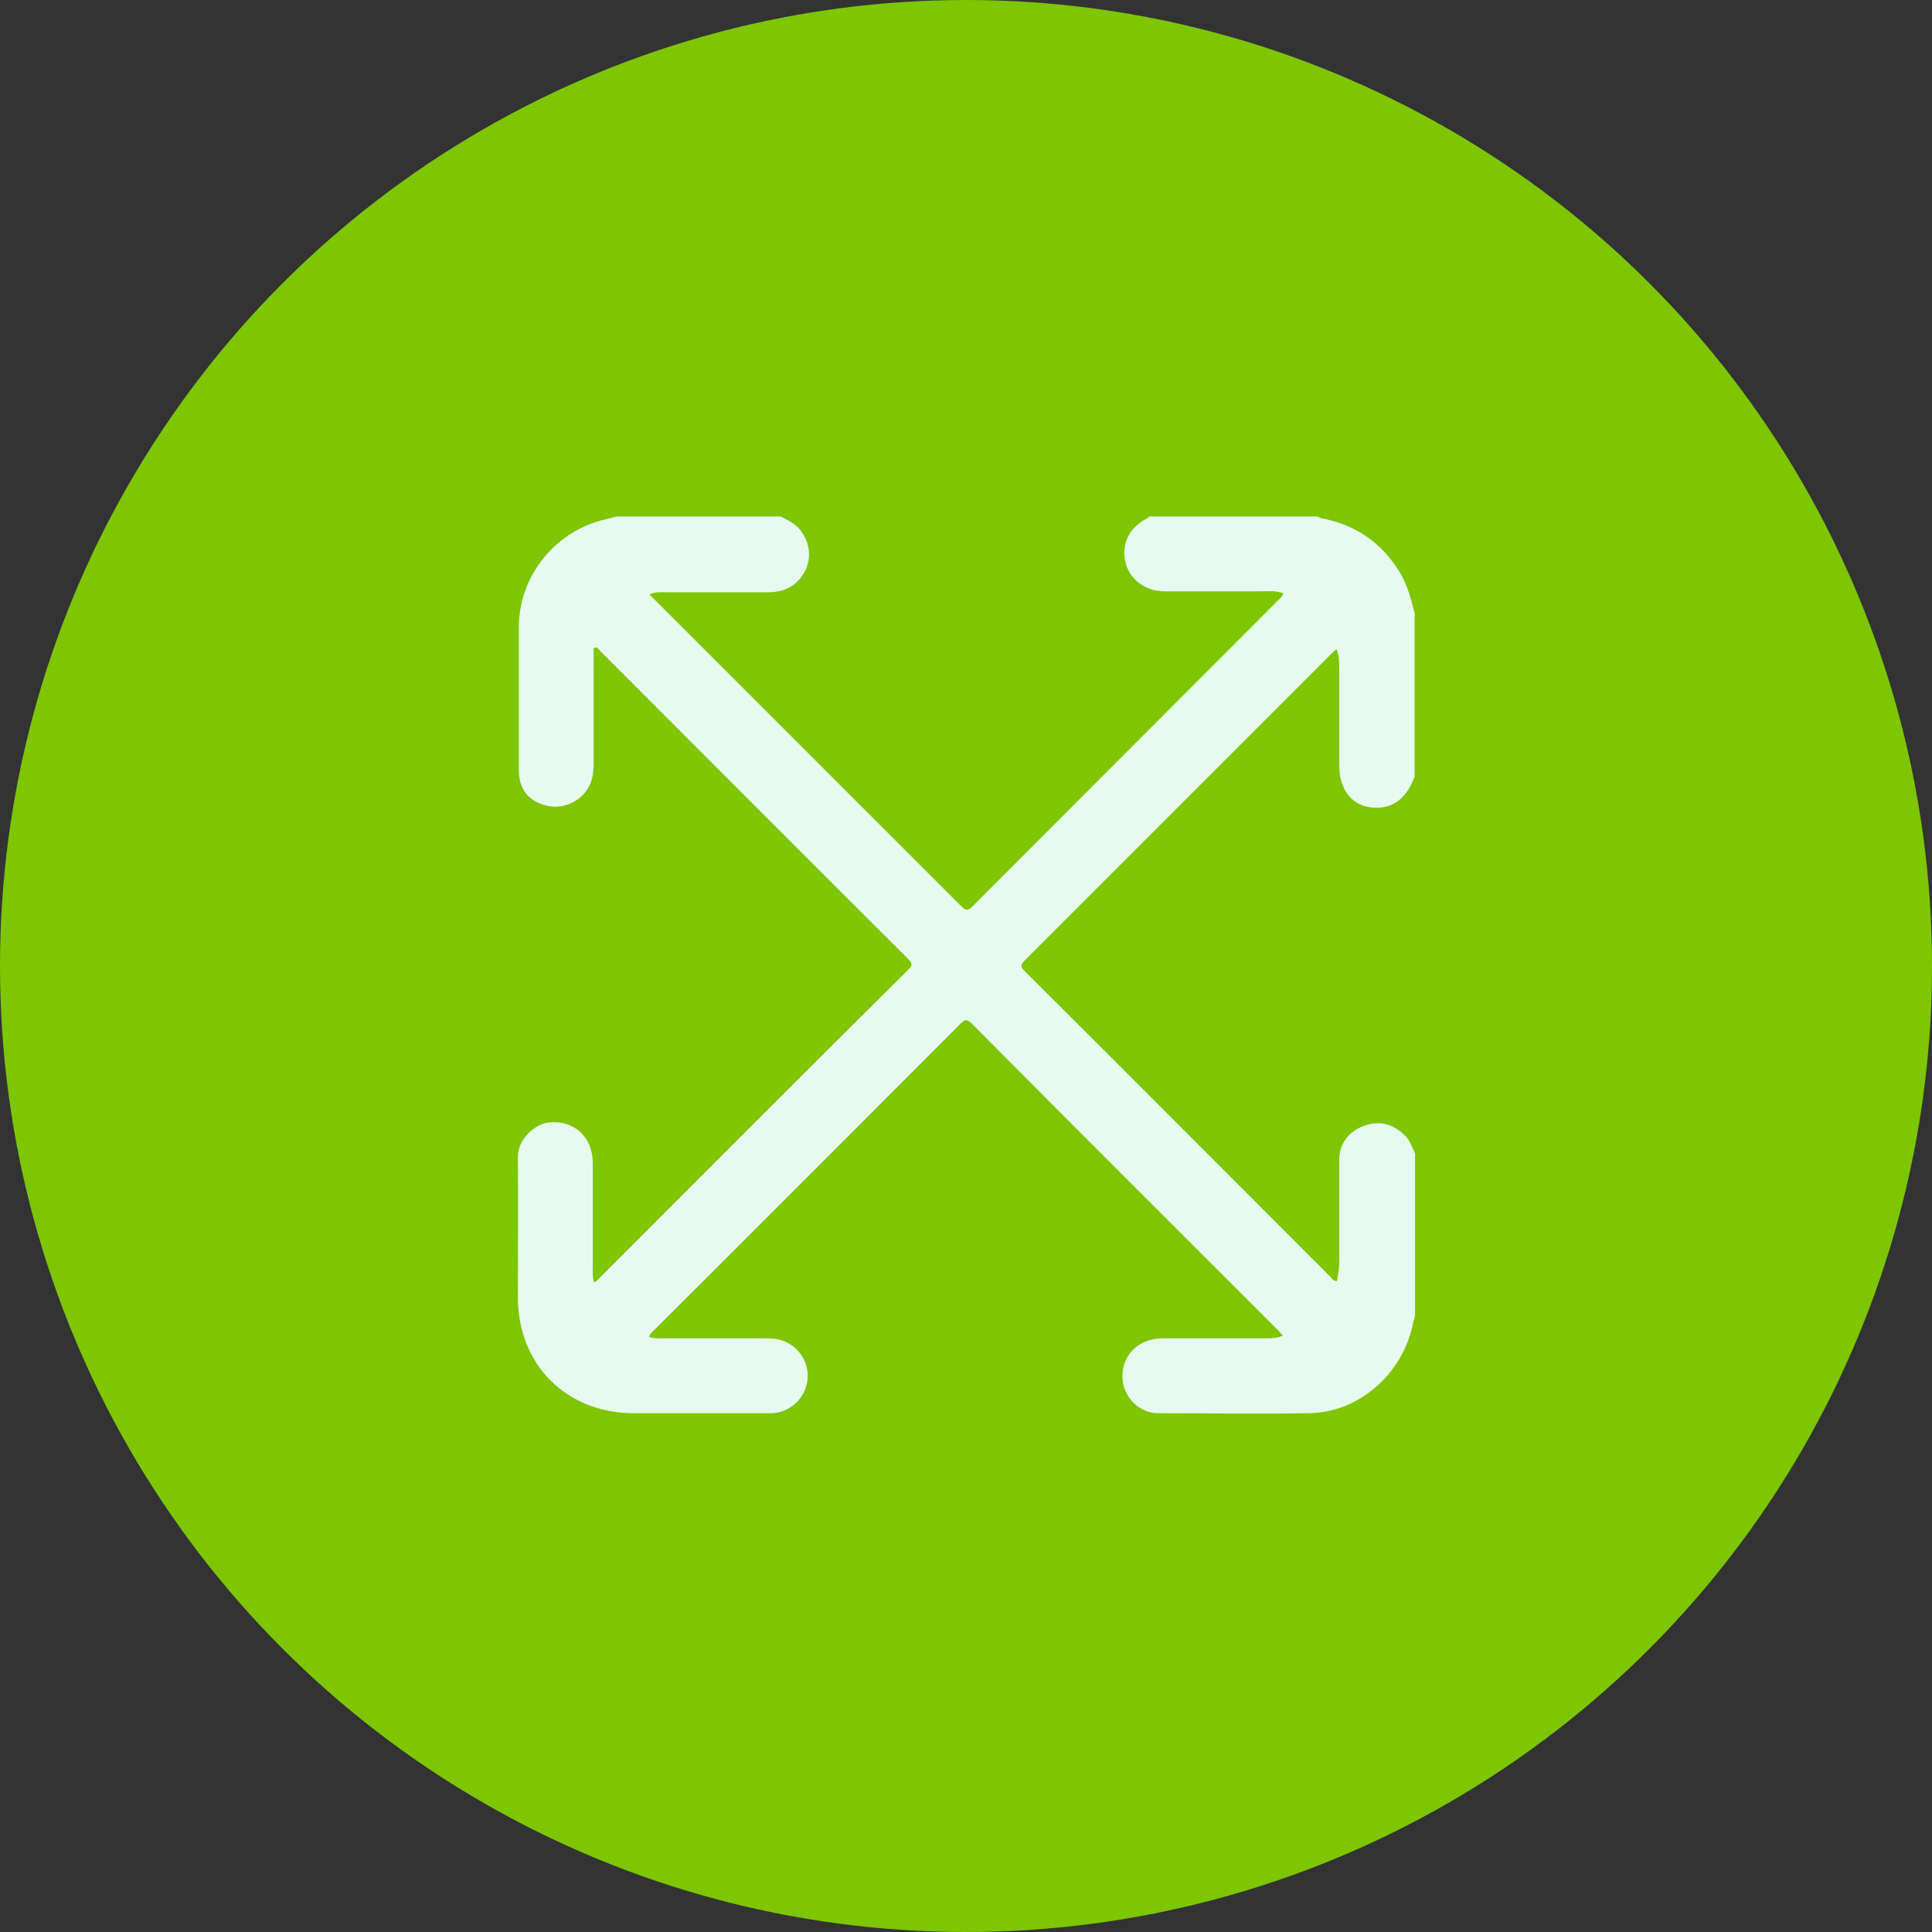
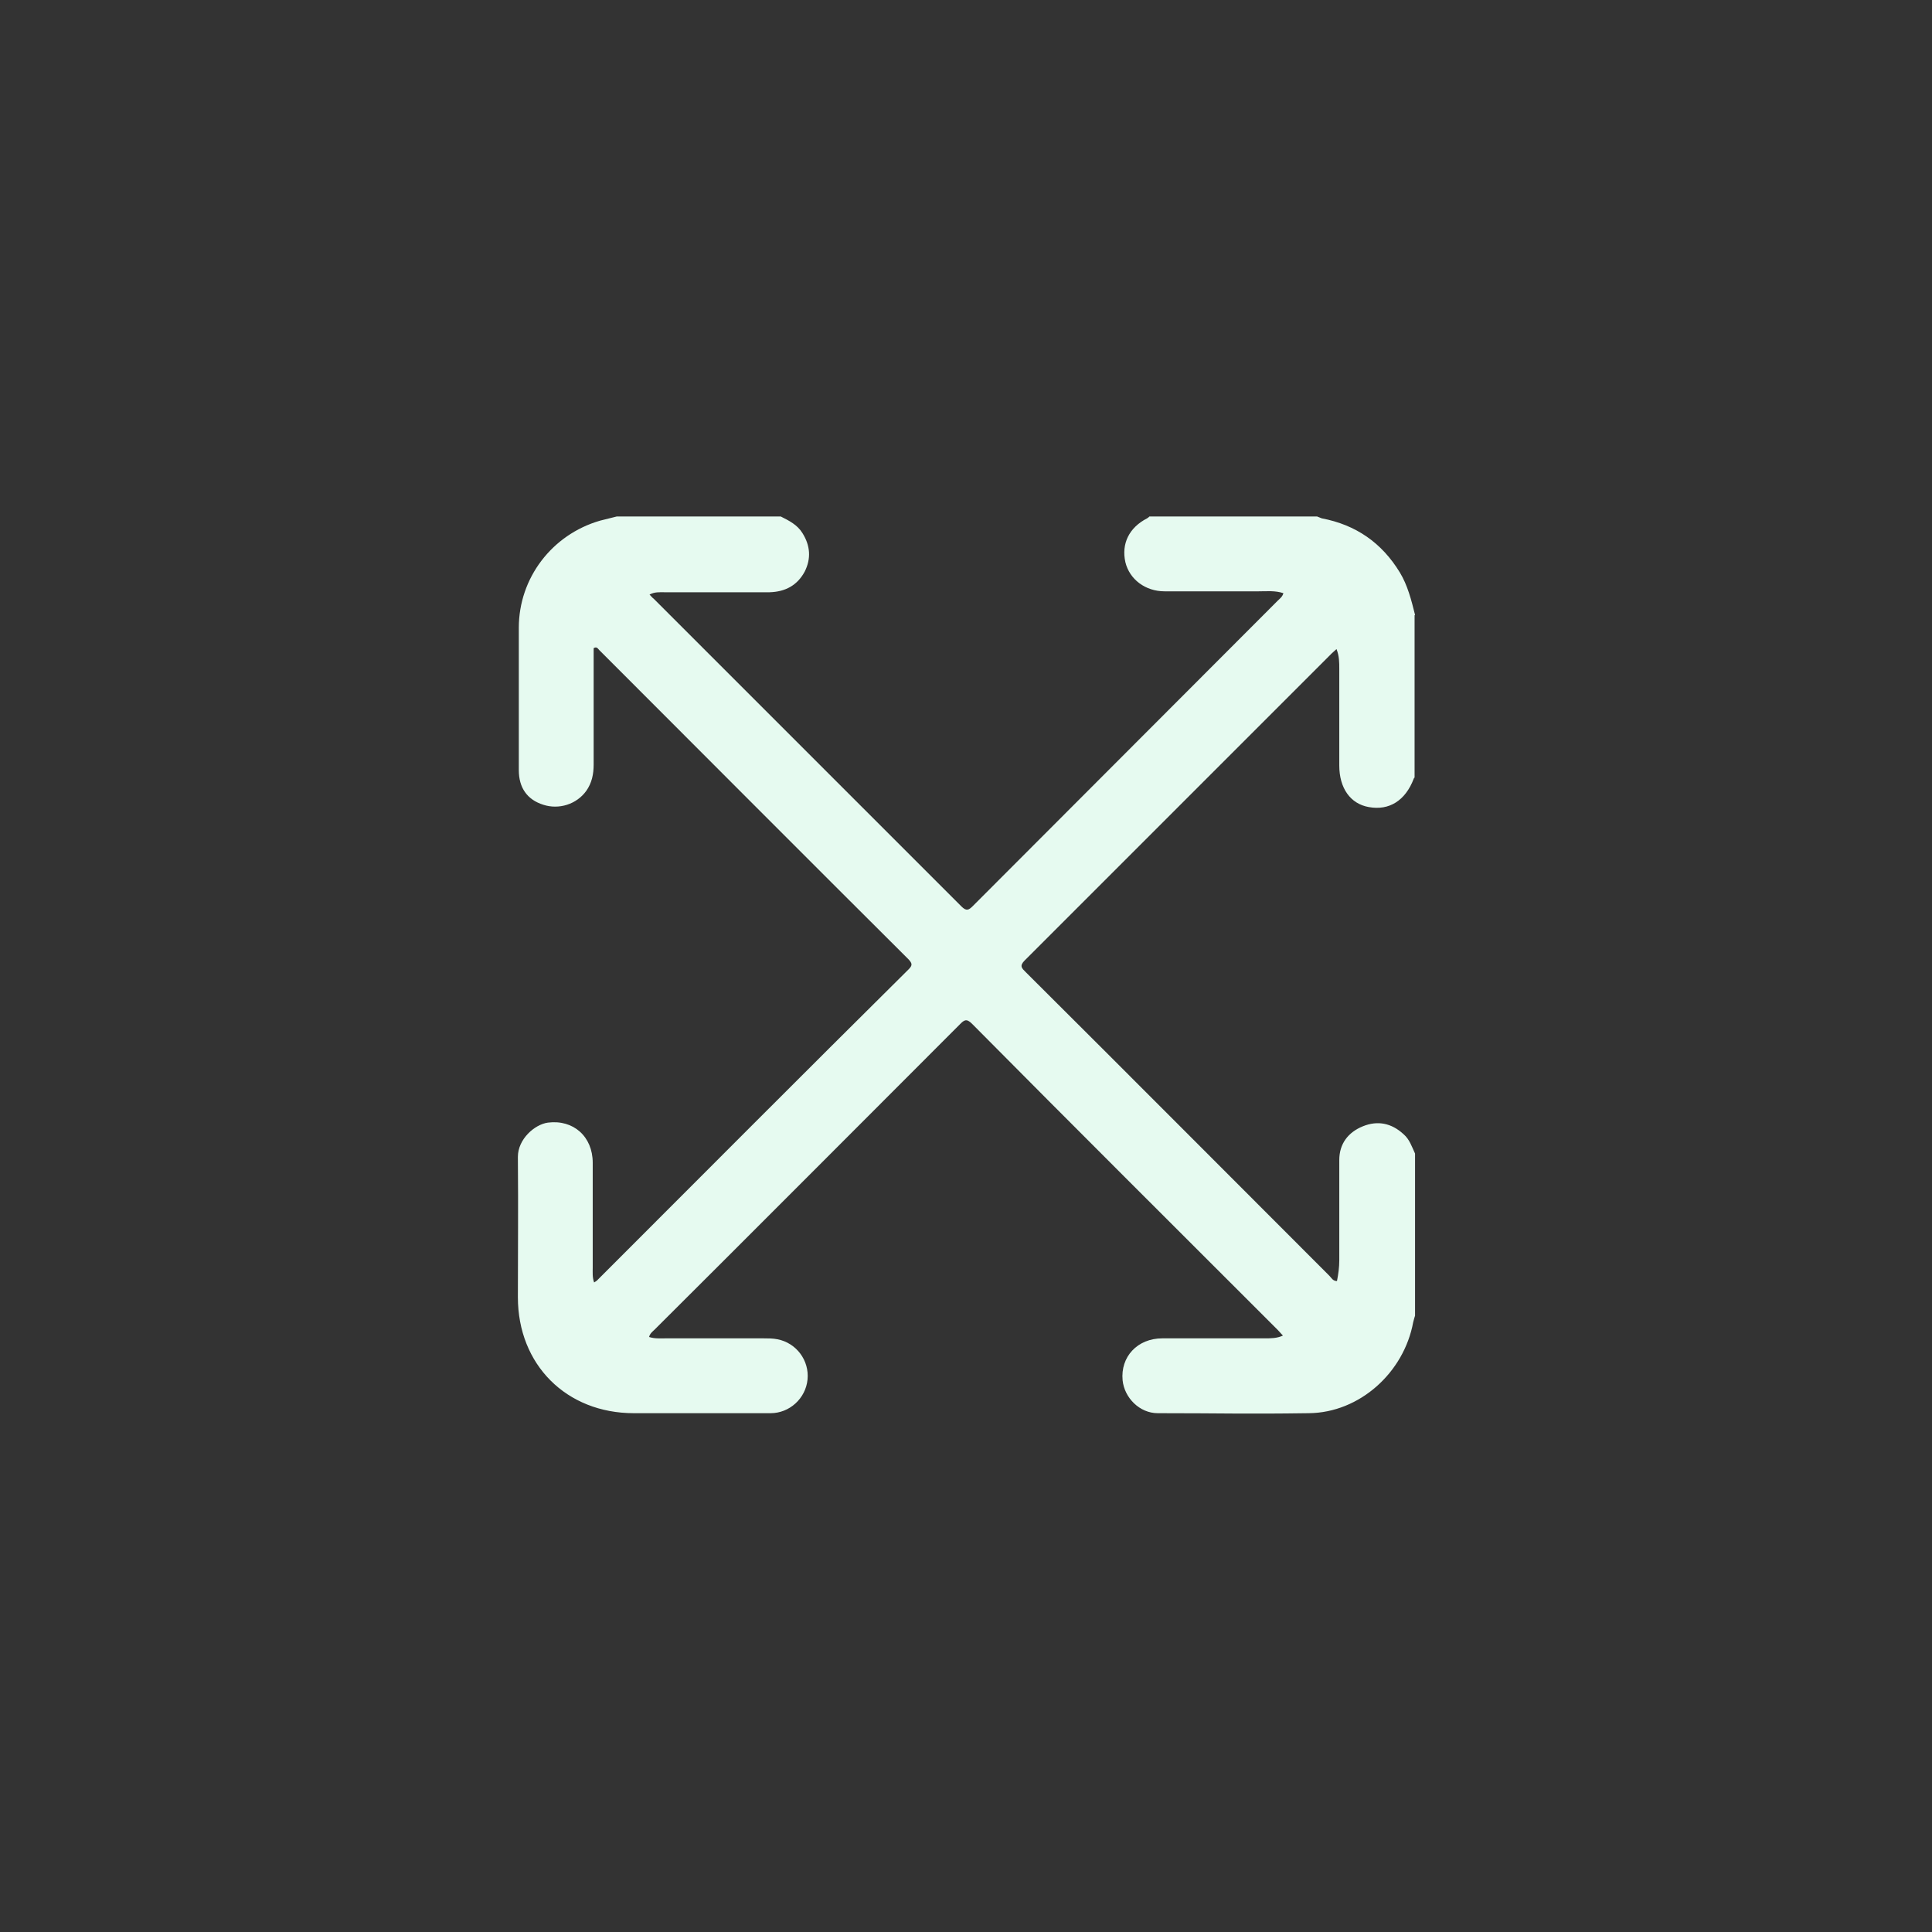
<svg xmlns="http://www.w3.org/2000/svg" version="1.1" viewBox="0 0 41.82 41.82">
  <rect x="0" y="0" width="41.82" height="41.82" fill="#333333" stroke="none" />
  <defs>
    <style>
      .cls-1 {
        fill: #7ec600;
      }

      .cls-2 {
        fill: #e6faf0;
      }
    </style>
  </defs>
  <g>
    <g id="Layer_5">
      <g>
-         <circle class="cls-1" cx="20.91" cy="20.91" r="20.91" />
        <g id="PSK8Xw">
          <path class="cls-2" d="M30.62,13.32v3.51s-.02.02-.02.03c-.18.47-.53.69-.97.61-.4-.07-.64-.41-.64-.9,0-1.03,0-1.06,0-2.09,0-.14,0-.28-.06-.43-.04.04-.07.06-.1.09-2.22,2.22-4.43,4.43-6.65,6.65-.12.12-.06.17.02.25,2.2,2.19,4.39,4.39,6.58,6.58.04.04.07.11.16.11.03-.15.05-.3.05-.45,0-1.06,0-1.11,0-2.17,0-.35.19-.6.51-.73.32-.13.62-.07.88.17.13.11.18.27.25.42v3.51s-.03.09-.04.14c-.2,1.09-1.16,1.96-2.26,1.97-1.42.02-1.84,0-3.27,0-.39,0-.72-.33-.76-.71-.05-.51.32-.91.86-.91,1.07,0,1.15,0,2.22,0,.13,0,.26,0,.39-.06-.04-.04-.07-.08-.11-.12-2.21-2.21-4.42-4.41-6.62-6.63-.12-.12-.17-.08-.26.01-2.2,2.2-4.4,4.41-6.61,6.61-.04.04-.1.08-.12.16.12.04.24.03.35.03,1.04,0,1.09,0,2.13,0,.1,0,.2,0,.3.02.41.08.69.46.65.87-.04.41-.39.73-.8.73-1.32,0-1.64,0-2.96,0-1.46,0-2.51-1.05-2.51-2.51,0-1.35.01-1.69,0-3.04,0-.38.36-.7.65-.74.55-.07.97.3.97.87,0,1.09,0,1.17,0,2.26,0,.11-.01.22.03.33.03-.02.05-.03.06-.04,2.25-2.25,4.49-4.5,6.75-6.74.09-.09.07-.13,0-.21-2.24-2.23-4.47-4.47-6.7-6.7-.03-.03-.05-.08-.12-.04,0,.11,0,.23,0,.35,0,1.06,0,1.11,0,2.17,0,.21-.04.4-.16.57-.21.29-.59.41-.93.3-.35-.11-.53-.37-.53-.75,0-1.36,0-1.72,0-3.08,0-1.08.72-2.02,1.76-2.32.12-.03.24-.06.36-.09,1.52,0,2.03,0,3.55,0,.18.09.36.18.47.36.17.27.19.55.05.83-.16.3-.42.44-.76.45-1.09,0-1.19,0-2.28,0-.1,0-.21-.01-.32.05.04.04.06.07.09.09,2.22,2.22,4.44,4.44,6.66,6.66.11.11.16.08.25-.01,2.2-2.2,4.4-4.41,6.6-6.61.04-.04.1-.08.12-.16-.18-.06-.36-.04-.54-.04-1.01,0-1.02,0-2.03,0-.42,0-.76-.26-.85-.63-.09-.4.08-.75.47-.95.02-.01.04-.03.05-.04,1.54,0,2.08,0,3.63,0,.03.01.07.03.1.04.74.14,1.3.53,1.69,1.17.17.28.25.6.33.92Z" />
        </g>
      </g>
    </g>
  </g>
</svg>